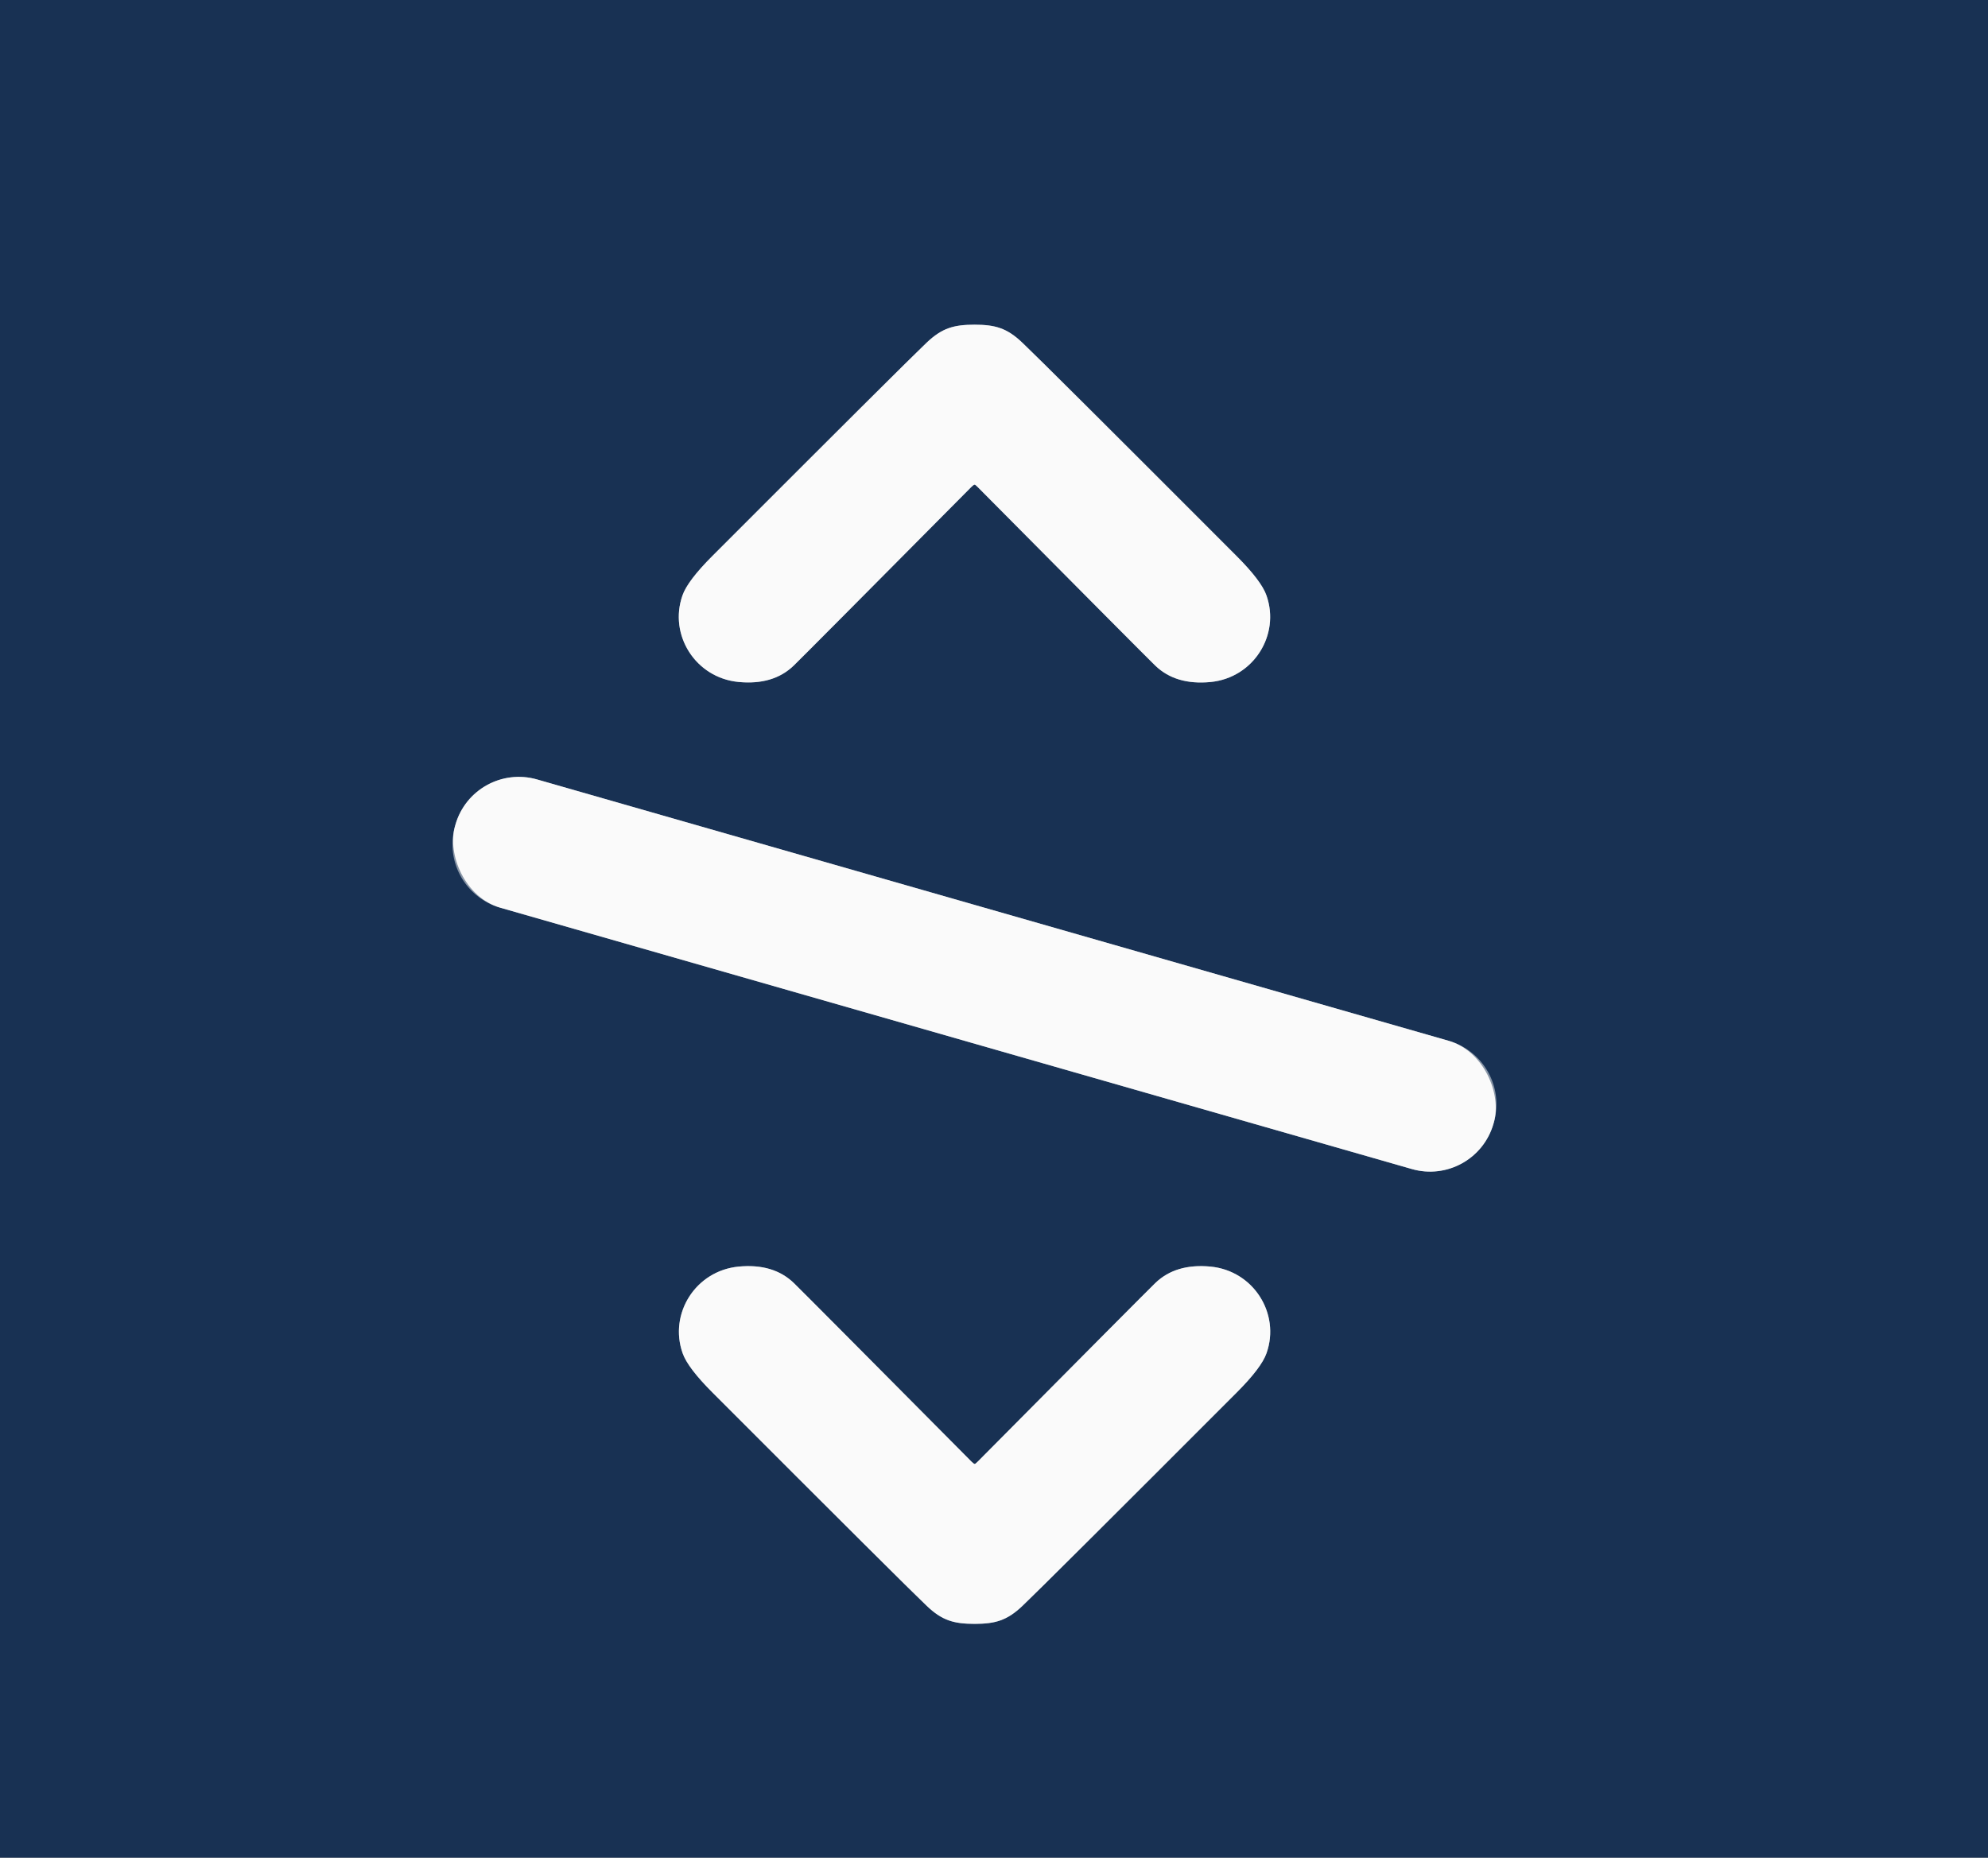
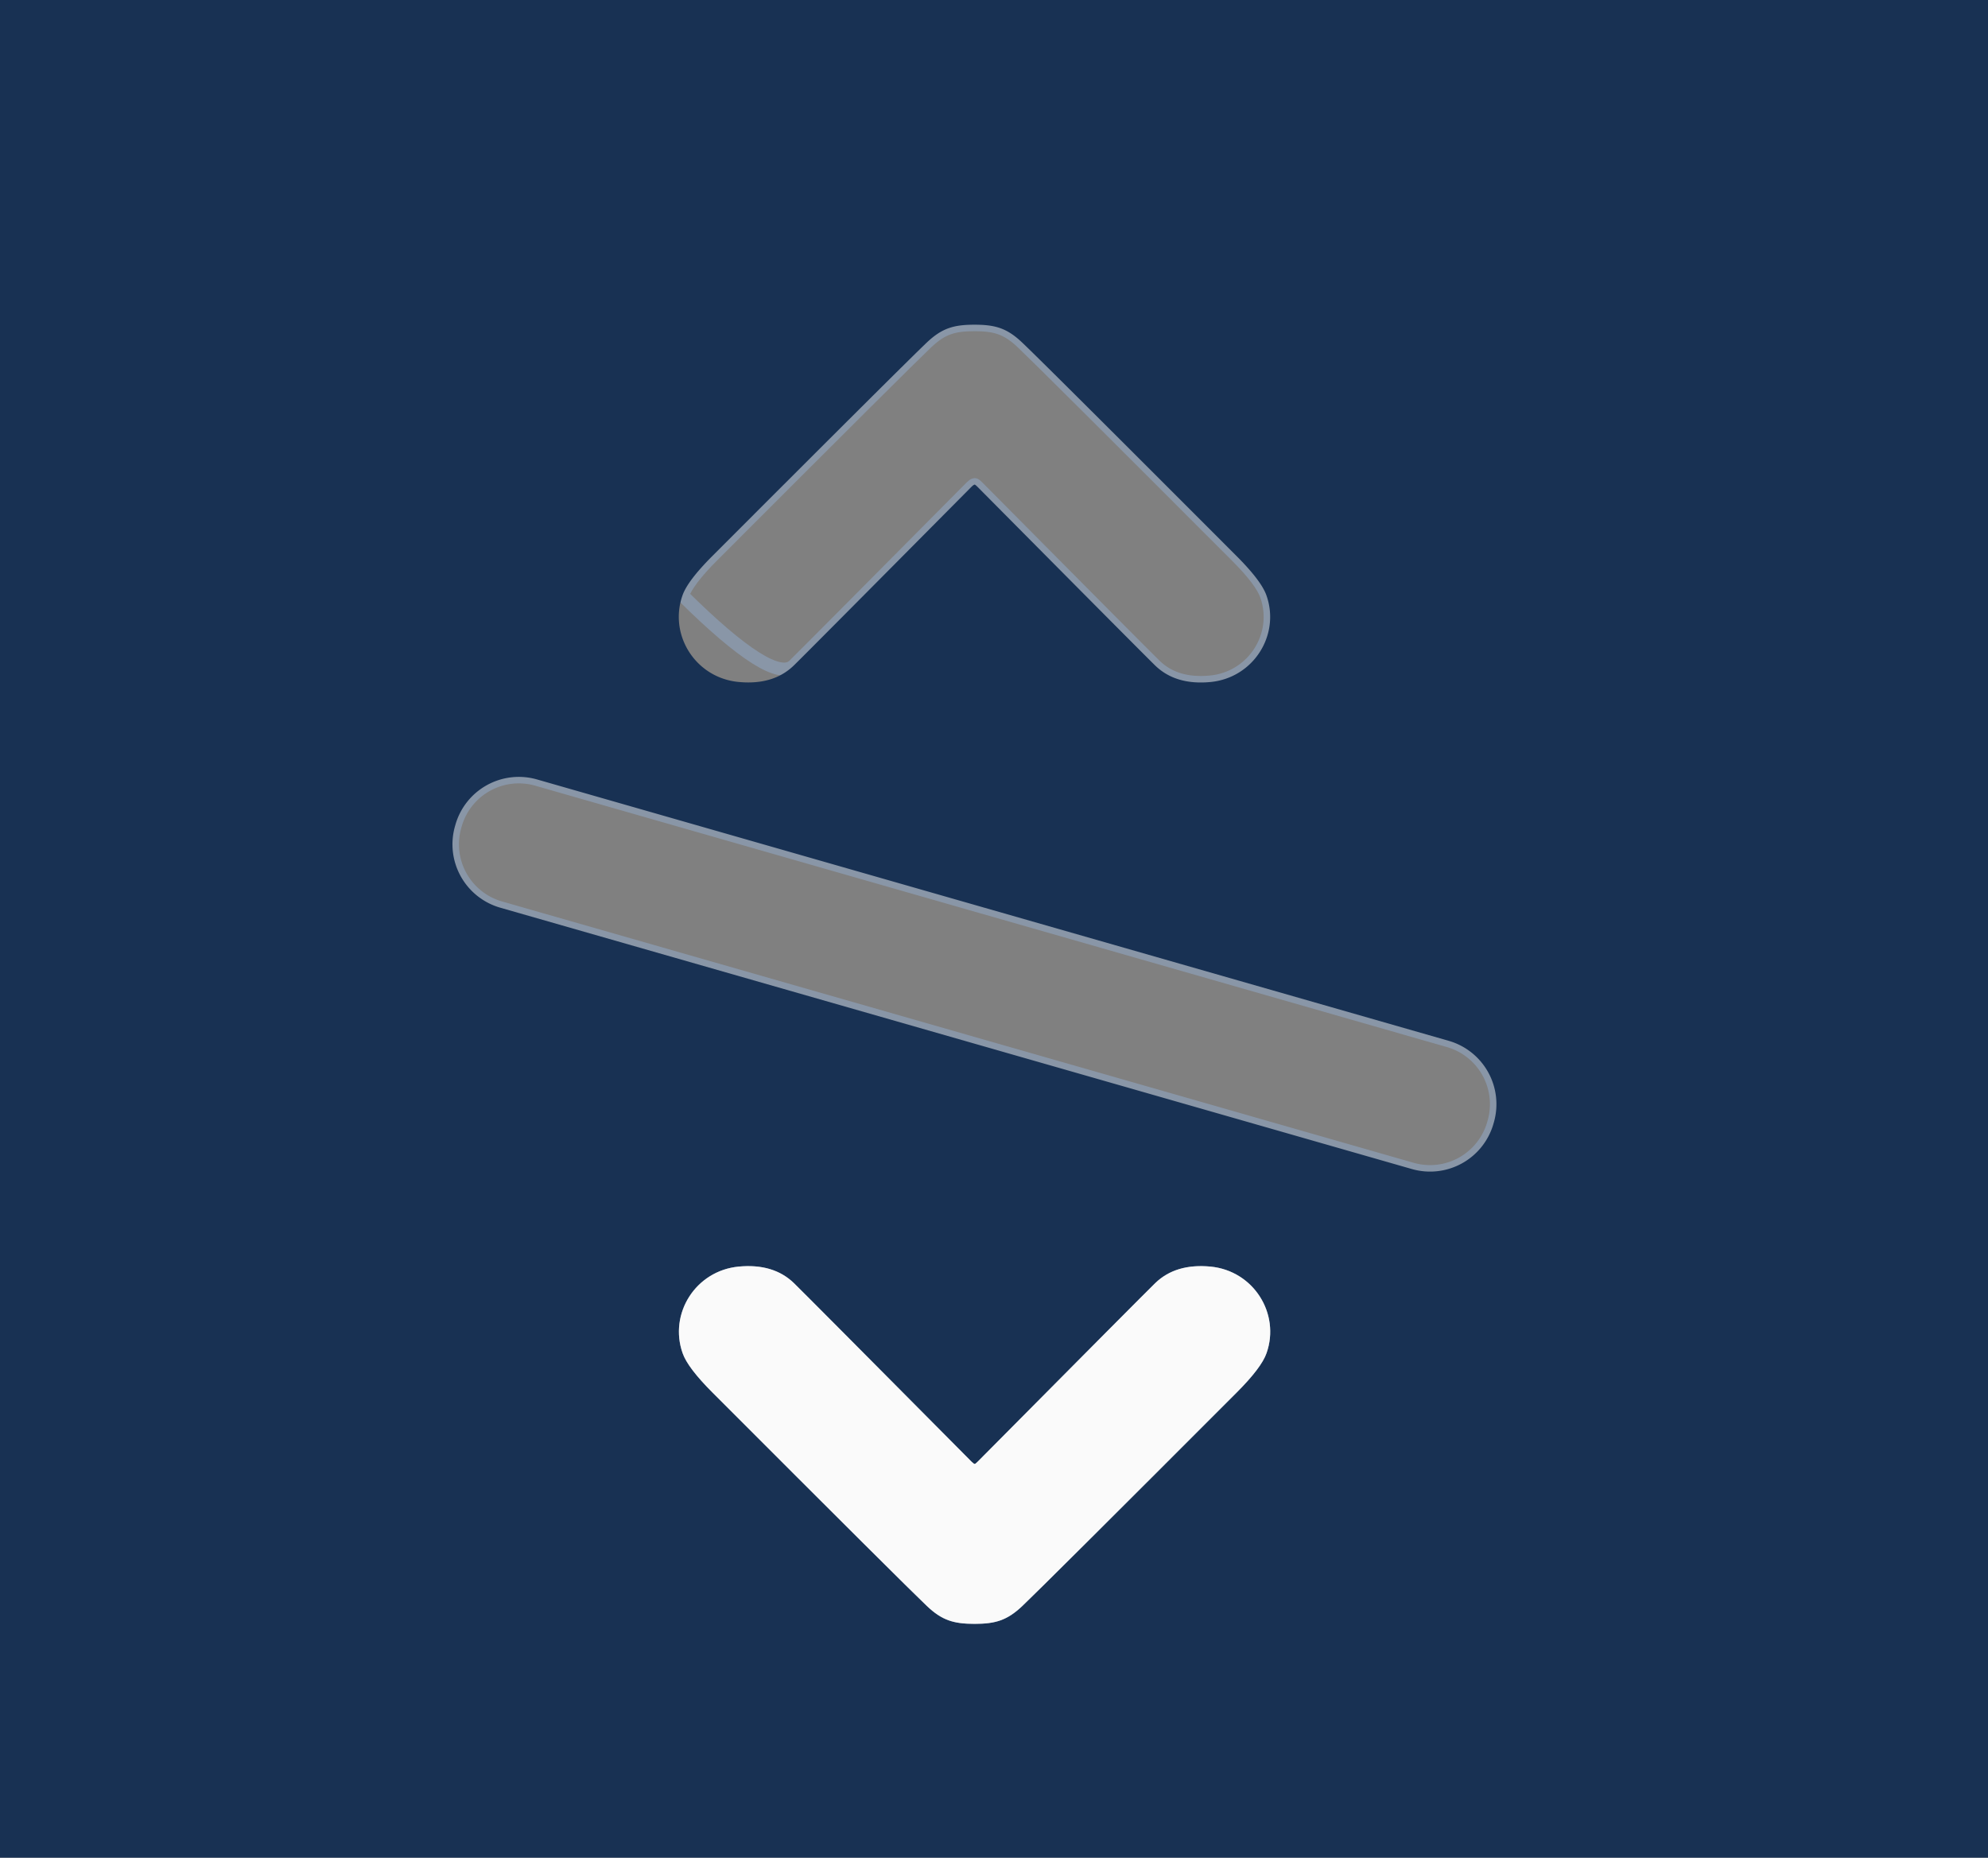
<svg xmlns="http://www.w3.org/2000/svg" version="1.1" viewBox="0.00 0.00 306.00 286.00">
  <rect x="0.00" y="0.00" width="306.00" height="286.00" fill="#808080" stroke="none" />
  <g stroke-width="2.00" fill="none" stroke-linecap="butt">
-     <path stroke="#8996a7" vector-effect="non-scaling-stroke" d="   M 150.03 74.61   Q 150.12 74.61 150.50 74.99   Q 176.01 100.71 177.81 102.46   Q 180.96 105.51 186.32 105.00   C 192.94 104.36 197.08 97.76 194.94 91.68   Q 194.16 89.43 190.32 85.59   Q 160.89 56.11 157.35 52.75   C 155.01 50.52 153.20 49.99 150.00 49.99   C 146.80 49.99 144.99 50.52 142.65 52.74   Q 139.11 56.11 109.67 85.58   Q 105.83 89.42 105.05 91.67   C 102.91 97.75 107.05 104.35 113.67 104.99   Q 119.03 105.51 122.18 102.46   Q 123.98 100.71 149.49 74.99   Q 149.87 74.61 150.03 74.61" />
+     <path stroke="#8996a7" vector-effect="non-scaling-stroke" d="   M 150.03 74.61   Q 150.12 74.61 150.50 74.99   Q 176.01 100.71 177.81 102.46   Q 180.96 105.51 186.32 105.00   C 192.94 104.36 197.08 97.76 194.94 91.68   Q 194.16 89.43 190.32 85.59   Q 160.89 56.11 157.35 52.75   C 155.01 50.52 153.20 49.99 150.00 49.99   C 146.80 49.99 144.99 50.52 142.65 52.74   Q 139.11 56.11 109.67 85.58   Q 105.83 89.42 105.05 91.67   Q 119.03 105.51 122.18 102.46   Q 123.98 100.71 149.49 74.99   Q 149.87 74.61 150.03 74.61" />
    <path stroke="#8996a7" vector-effect="non-scaling-stroke" d="   M 229.942 172.791   A 10.15 10.15 0.0 0 0 222.983 160.237   L 82.658 119.999   A 10.15 10.15 0.0 0 0 70.104 126.958   L 70.038 127.189   A 10.15 10.15 0.0 0 0 76.997 139.743   L 217.322 179.981   A 10.15 10.15 0.0 0 0 229.876 173.022   L 229.942 172.791" />
    <path stroke="#8996a7" vector-effect="non-scaling-stroke" d="   M 150.04 225.38   Q 149.89 225.38 149.51 225.00   Q 124.00 199.29 122.20 197.54   Q 119.05 194.49 113.69 195.00   C 107.07 195.64 102.93 202.24 105.07 208.32   Q 105.85 210.57 109.69 214.41   Q 139.12 243.88 142.67 247.25   C 145.00 249.47 146.81 250.00 150.01 250.00   C 153.21 250.00 155.02 249.47 157.36 247.25   Q 160.90 243.88 190.33 214.41   Q 194.17 210.57 194.95 208.32   C 197.09 202.24 192.95 195.64 186.33 195.00   Q 180.97 194.49 177.82 197.54   Q 176.02 199.29 150.52 225.00   Q 150.14 225.38 150.04 225.38" />
  </g>
  <path fill="#183153" d="   M 306.00 0.00   L 306.00 286.00   L 0.00 286.00   L 0.00 0.00   L 306.00 0.00   Z   M 150.03 74.61   Q 150.12 74.61 150.50 74.99   Q 176.01 100.71 177.81 102.46   Q 180.96 105.51 186.32 105.00   C 192.94 104.36 197.08 97.76 194.94 91.68   Q 194.16 89.43 190.32 85.59   Q 160.89 56.11 157.35 52.75   C 155.01 50.52 153.20 49.99 150.00 49.99   C 146.80 49.99 144.99 50.52 142.65 52.74   Q 139.11 56.11 109.67 85.58   Q 105.83 89.42 105.05 91.67   C 102.91 97.75 107.05 104.35 113.67 104.99   Q 119.03 105.51 122.18 102.46   Q 123.98 100.71 149.49 74.99   Q 149.87 74.61 150.03 74.61   Z   M 229.942 172.791   A 10.15 10.15 0.0 0 0 222.983 160.237   L 82.658 119.999   A 10.15 10.15 0.0 0 0 70.104 126.958   L 70.038 127.189   A 10.15 10.15 0.0 0 0 76.997 139.743   L 217.322 179.981   A 10.15 10.15 0.0 0 0 229.876 173.022   L 229.942 172.791   Z   M 150.04 225.38   Q 149.89 225.38 149.51 225.00   Q 124.00 199.29 122.20 197.54   Q 119.05 194.49 113.69 195.00   C 107.07 195.64 102.93 202.24 105.07 208.32   Q 105.85 210.57 109.69 214.41   Q 139.12 243.88 142.67 247.25   C 145.00 249.47 146.81 250.00 150.01 250.00   C 153.21 250.00 155.02 249.47 157.36 247.25   Q 160.90 243.88 190.33 214.41   Q 194.17 210.57 194.95 208.32   C 197.09 202.24 192.95 195.64 186.33 195.00   Q 180.97 194.49 177.82 197.54   Q 176.02 199.29 150.52 225.00   Q 150.14 225.38 150.04 225.38   Z" />
-   <path fill="#fafafa" d="   M 150.00 49.99   C 153.20 49.99 155.01 50.52 157.35 52.75   Q 160.89 56.11 190.32 85.59   Q 194.16 89.43 194.94 91.68   C 197.08 97.76 192.94 104.36 186.32 105.00   Q 180.96 105.51 177.81 102.46   Q 176.01 100.71 150.50 74.99   Q 150.12 74.61 150.03 74.61   Q 149.87 74.61 149.49 74.99   Q 123.98 100.71 122.18 102.46   Q 119.03 105.51 113.67 104.99   C 107.05 104.35 102.91 97.75 105.05 91.67   Q 105.83 89.42 109.67 85.58   Q 139.11 56.11 142.65 52.74   C 144.99 50.52 146.80 49.99 150.00 49.99   Z" />
-   <rect fill="#fafafa" x="-83.14" y="-10.27" transform="translate(149.99,149.99) rotate(16.0)" width="166.28" height="20.54" rx="10.15" />
  <path fill="#fafafa" d="   M 150.04 225.38   Q 150.14 225.38 150.52 225.00   Q 176.02 199.29 177.82 197.54   Q 180.97 194.49 186.33 195.00   C 192.95 195.64 197.09 202.24 194.95 208.32   Q 194.17 210.57 190.33 214.41   Q 160.90 243.88 157.36 247.25   C 155.02 249.47 153.21 250.00 150.01 250.00   C 146.81 250.00 145.00 249.47 142.67 247.25   Q 139.12 243.88 109.69 214.41   Q 105.85 210.57 105.07 208.32   C 102.93 202.24 107.07 195.64 113.69 195.00   Q 119.05 194.49 122.20 197.54   Q 124.00 199.29 149.51 225.00   Q 149.89 225.38 150.04 225.38   Z" />
</svg>